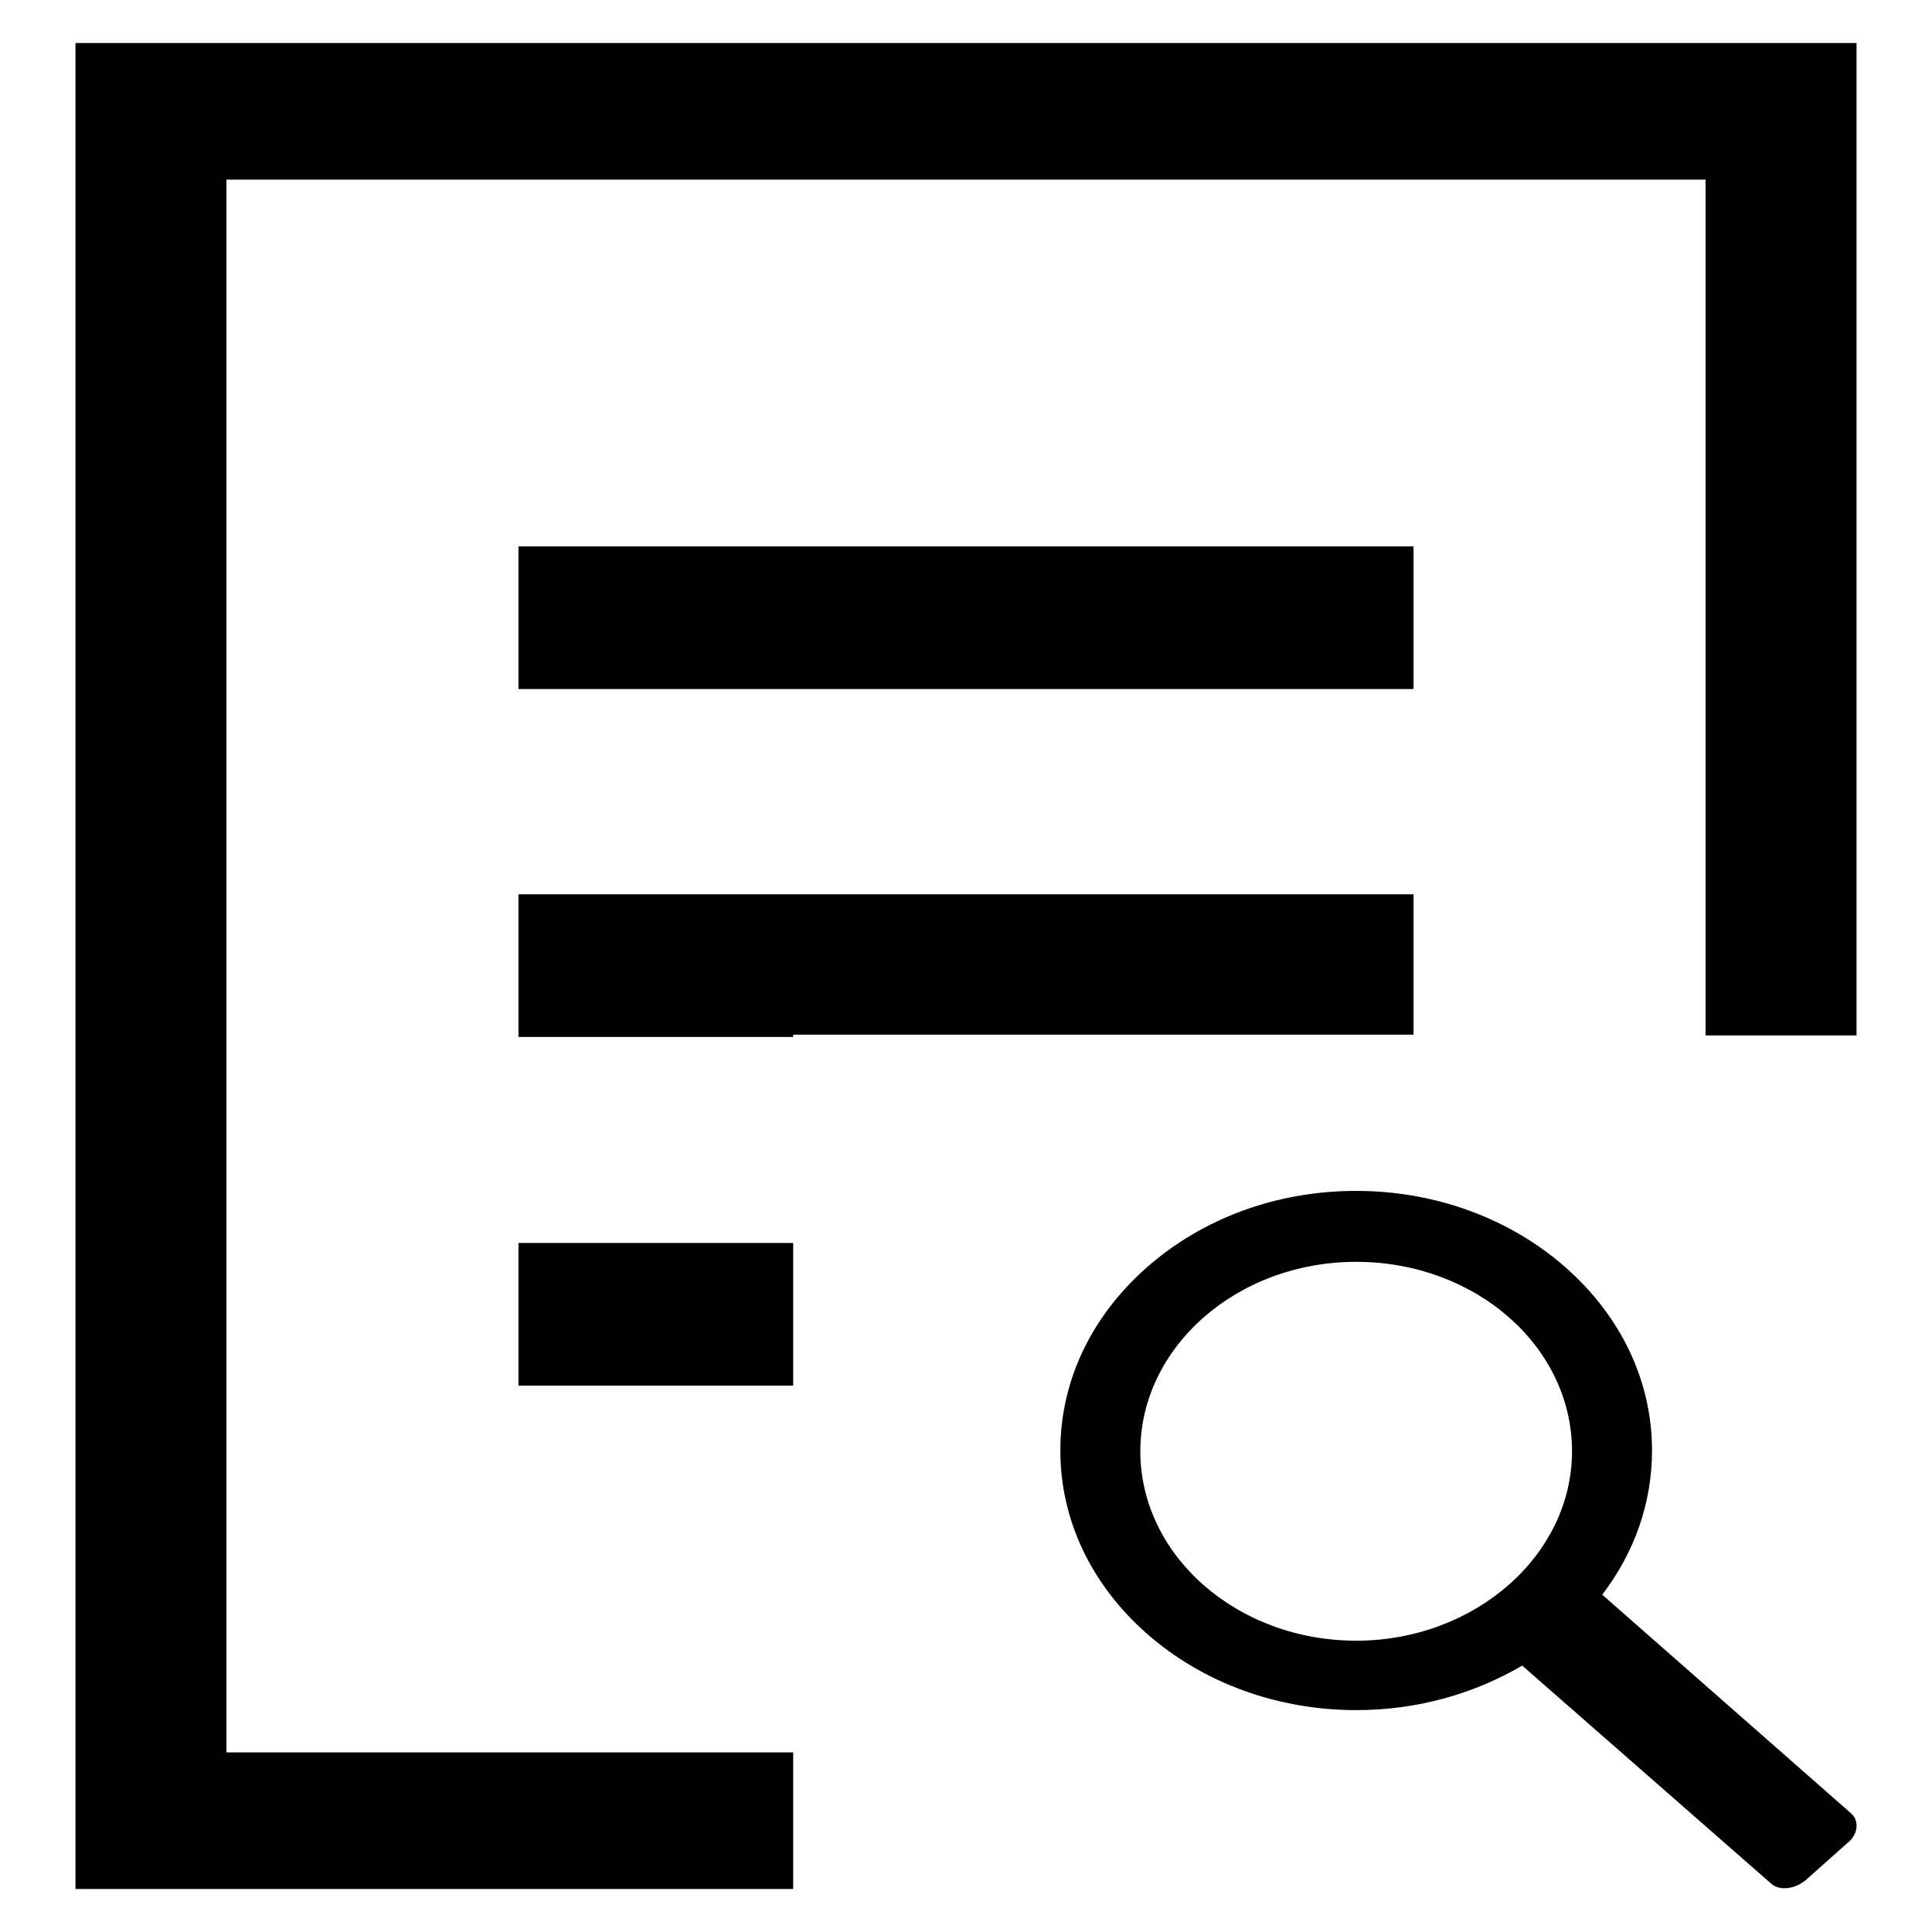
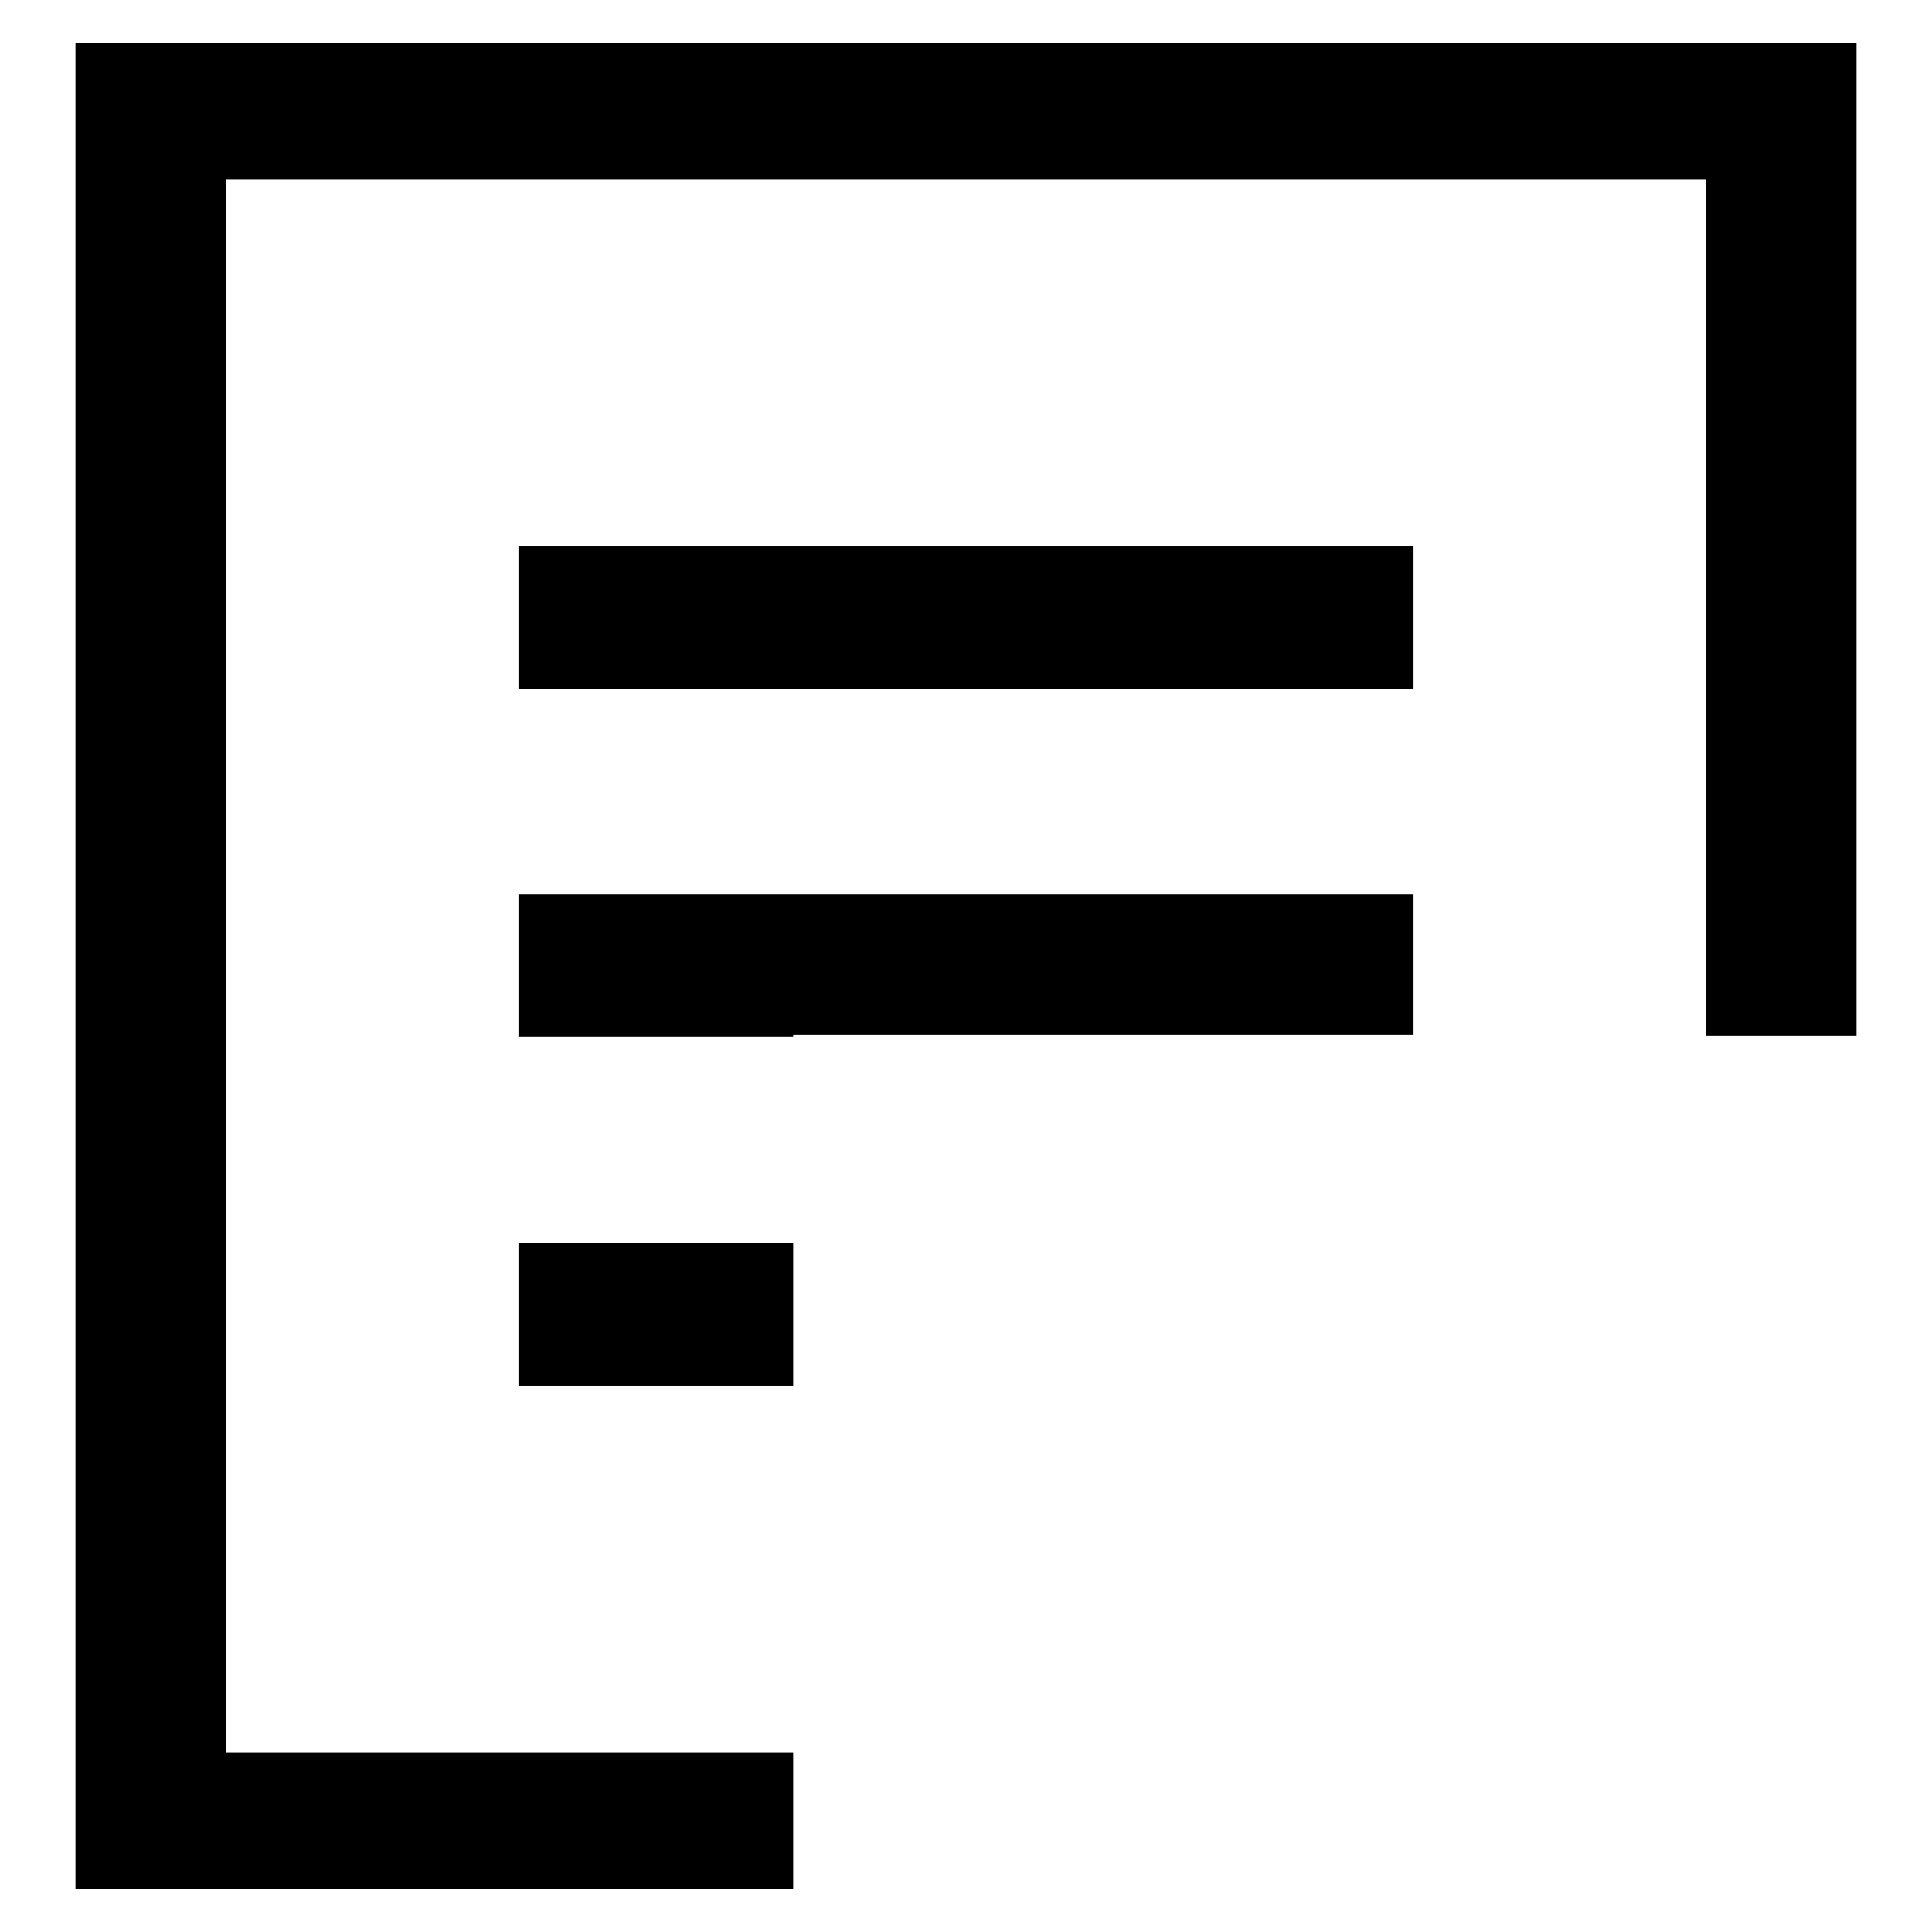
<svg xmlns="http://www.w3.org/2000/svg" version="1.1" x="0px" y="0px" viewBox="0 0 256 256" enable-background="new 0 0 256 256" xml:space="preserve">
  <g>
    <g>
      <path fill="#000000" d="M68.7,91.3h118.6V72.4H68.7V91.3z M68.7,137.4h36.4v-0.3h82.2v-18.6H68.7V137.4z M68.7,183.6h36.4v-18.9H68.7V183.6z M10,5.7v244.6h95.1v-18.1H30V23.8H226v113.4h20V5.7H10z" />
-       <path fill="#000000" d="M245.3,240.3l-33-29c4.3-5.6,6.6-12.2,6.6-19.1c0-9.2-4.1-17.8-11.5-24.3c-7.4-6.5-17.3-10.1-27.7-10.1c-10.5,0-20.3,3.6-27.7,10.1c-7.4,6.5-11.5,15.1-11.5,24.3c0,9.2,4.1,17.8,11.5,24.3c7.4,6.5,17.3,10.1,27.7,10.1c8,0,15.5-2.1,22-5.9l33,28.9c1.1,1,3.2,0.7,4.6-0.5l5.5-4.9C246.2,243.1,246.4,241.3,245.3,240.3z M179.7,217.4c-15.8,0-28.6-11.3-28.6-25.1c0-13.8,12.8-25.1,28.6-25.1s28.6,11.2,28.6,25.1C208.3,206.1,195.4,217.4,179.7,217.4z" />
    </g>
  </g>
</svg>